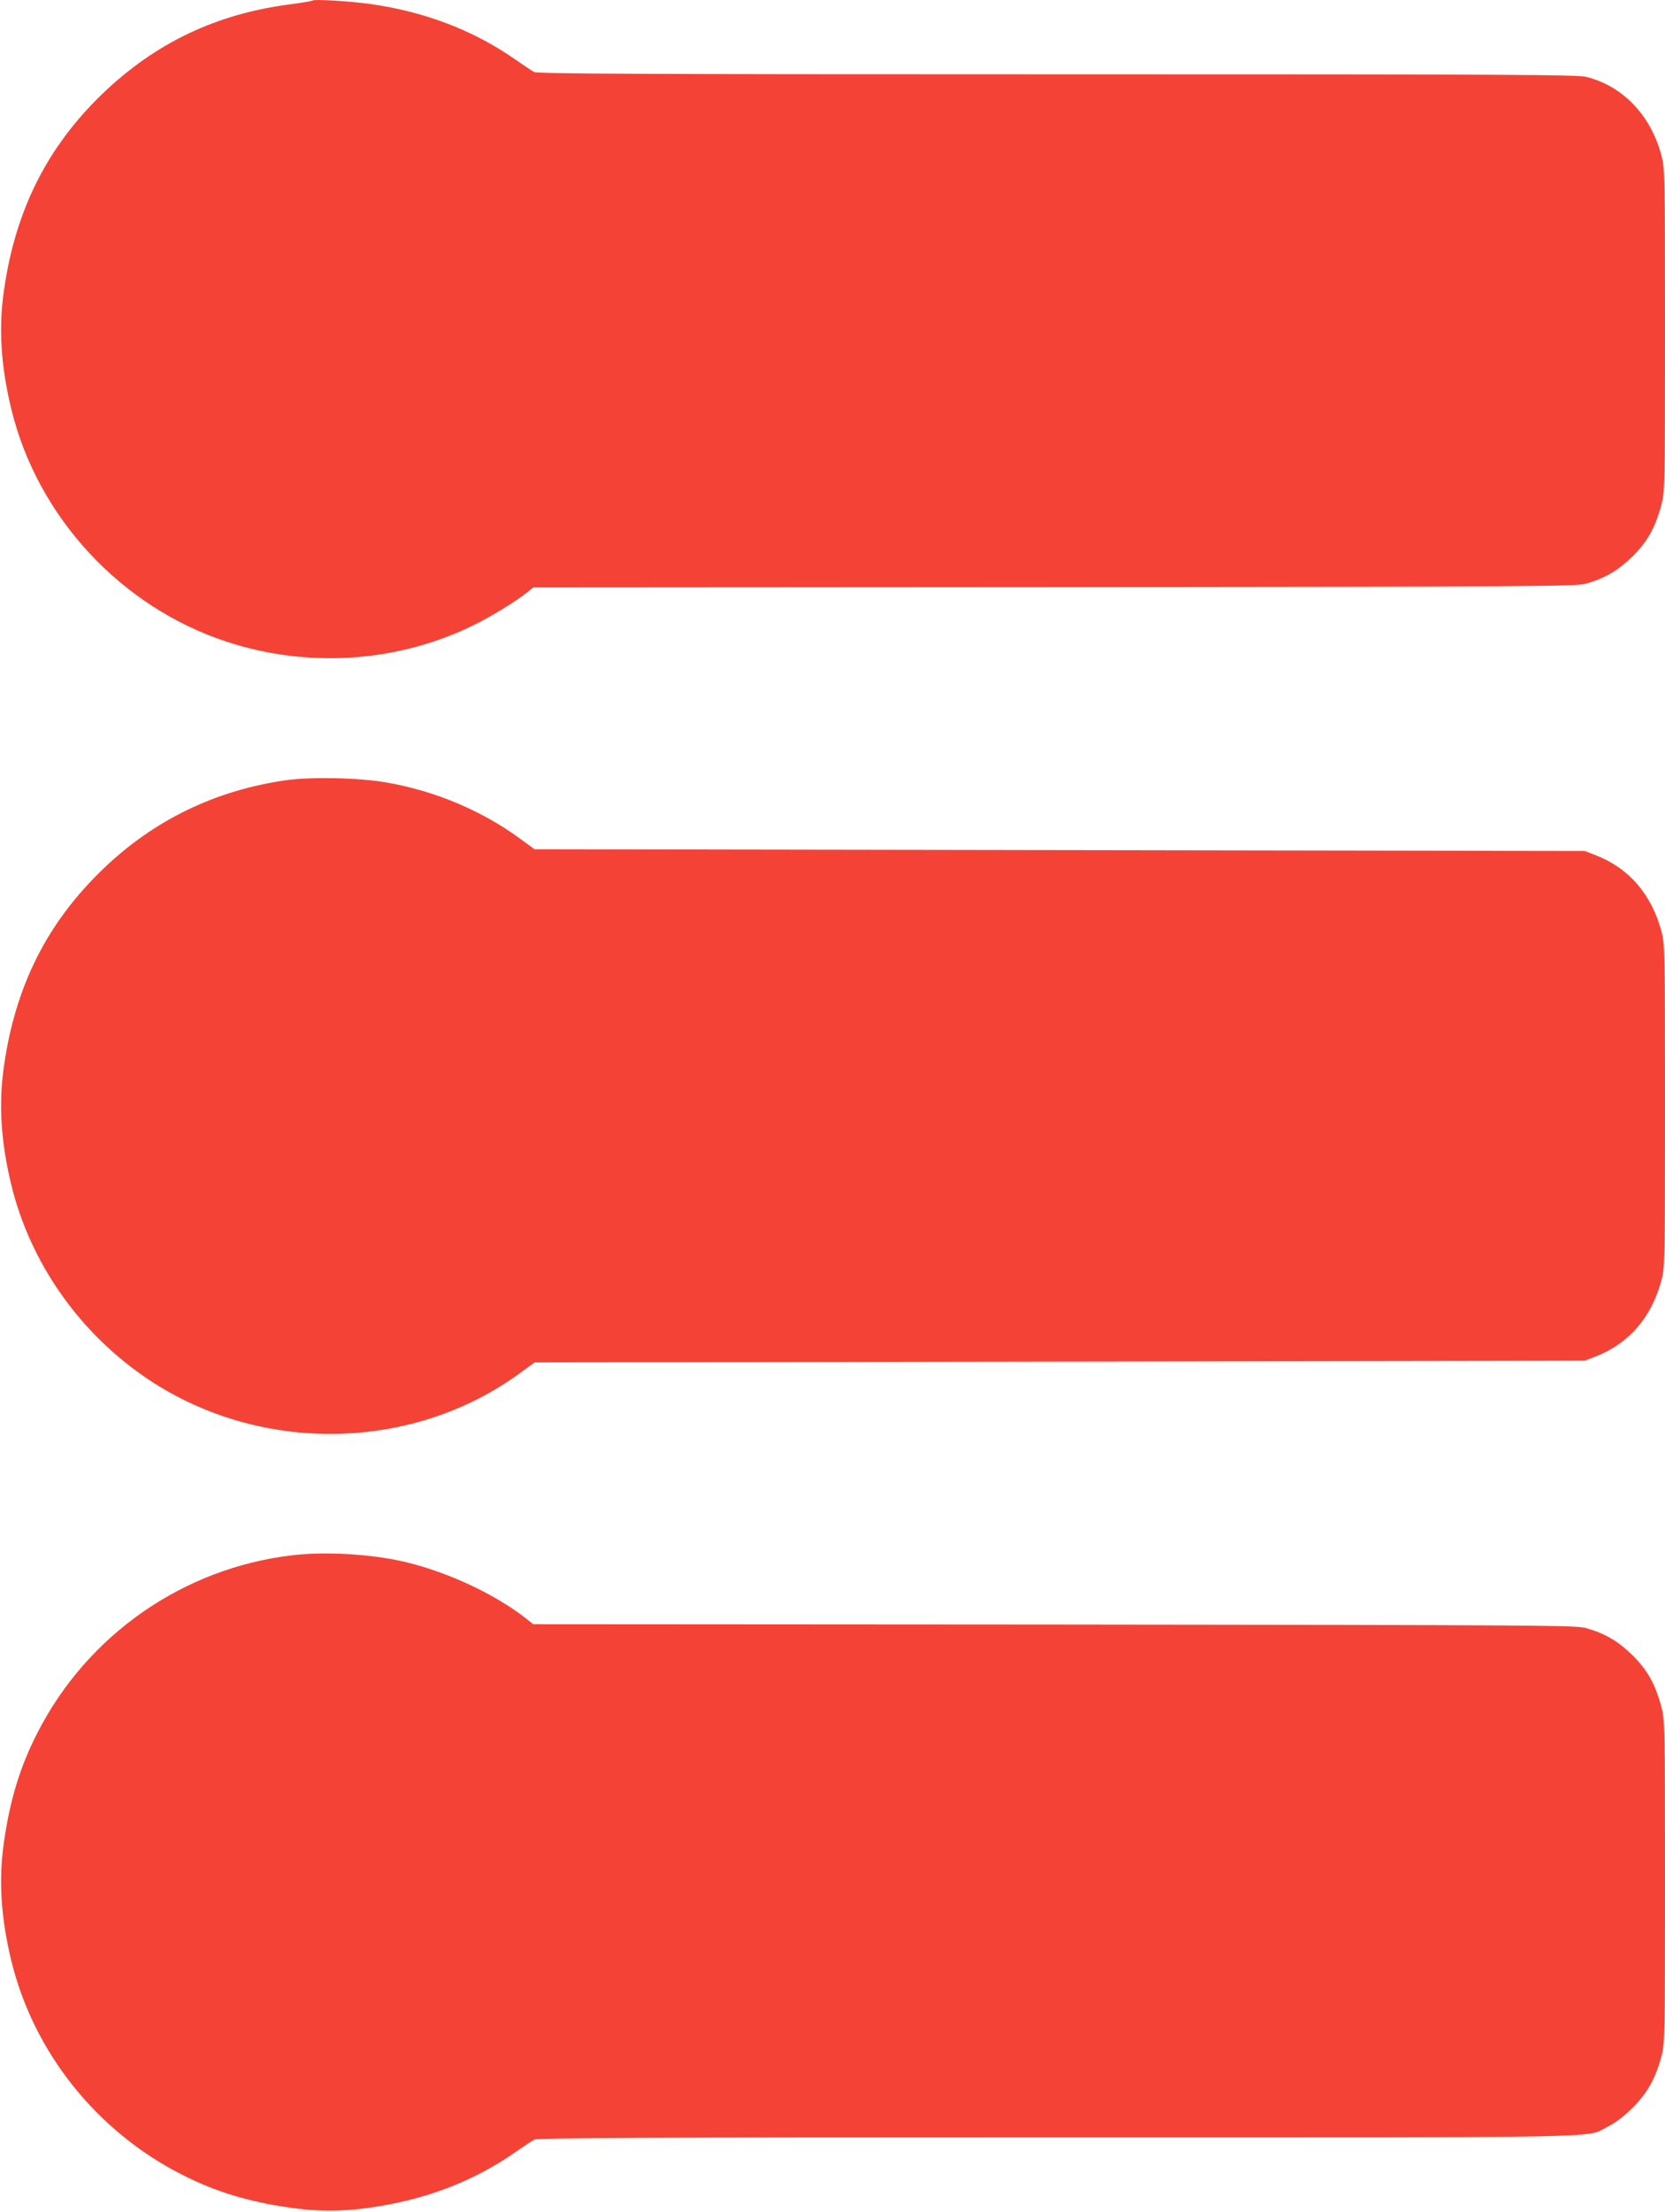
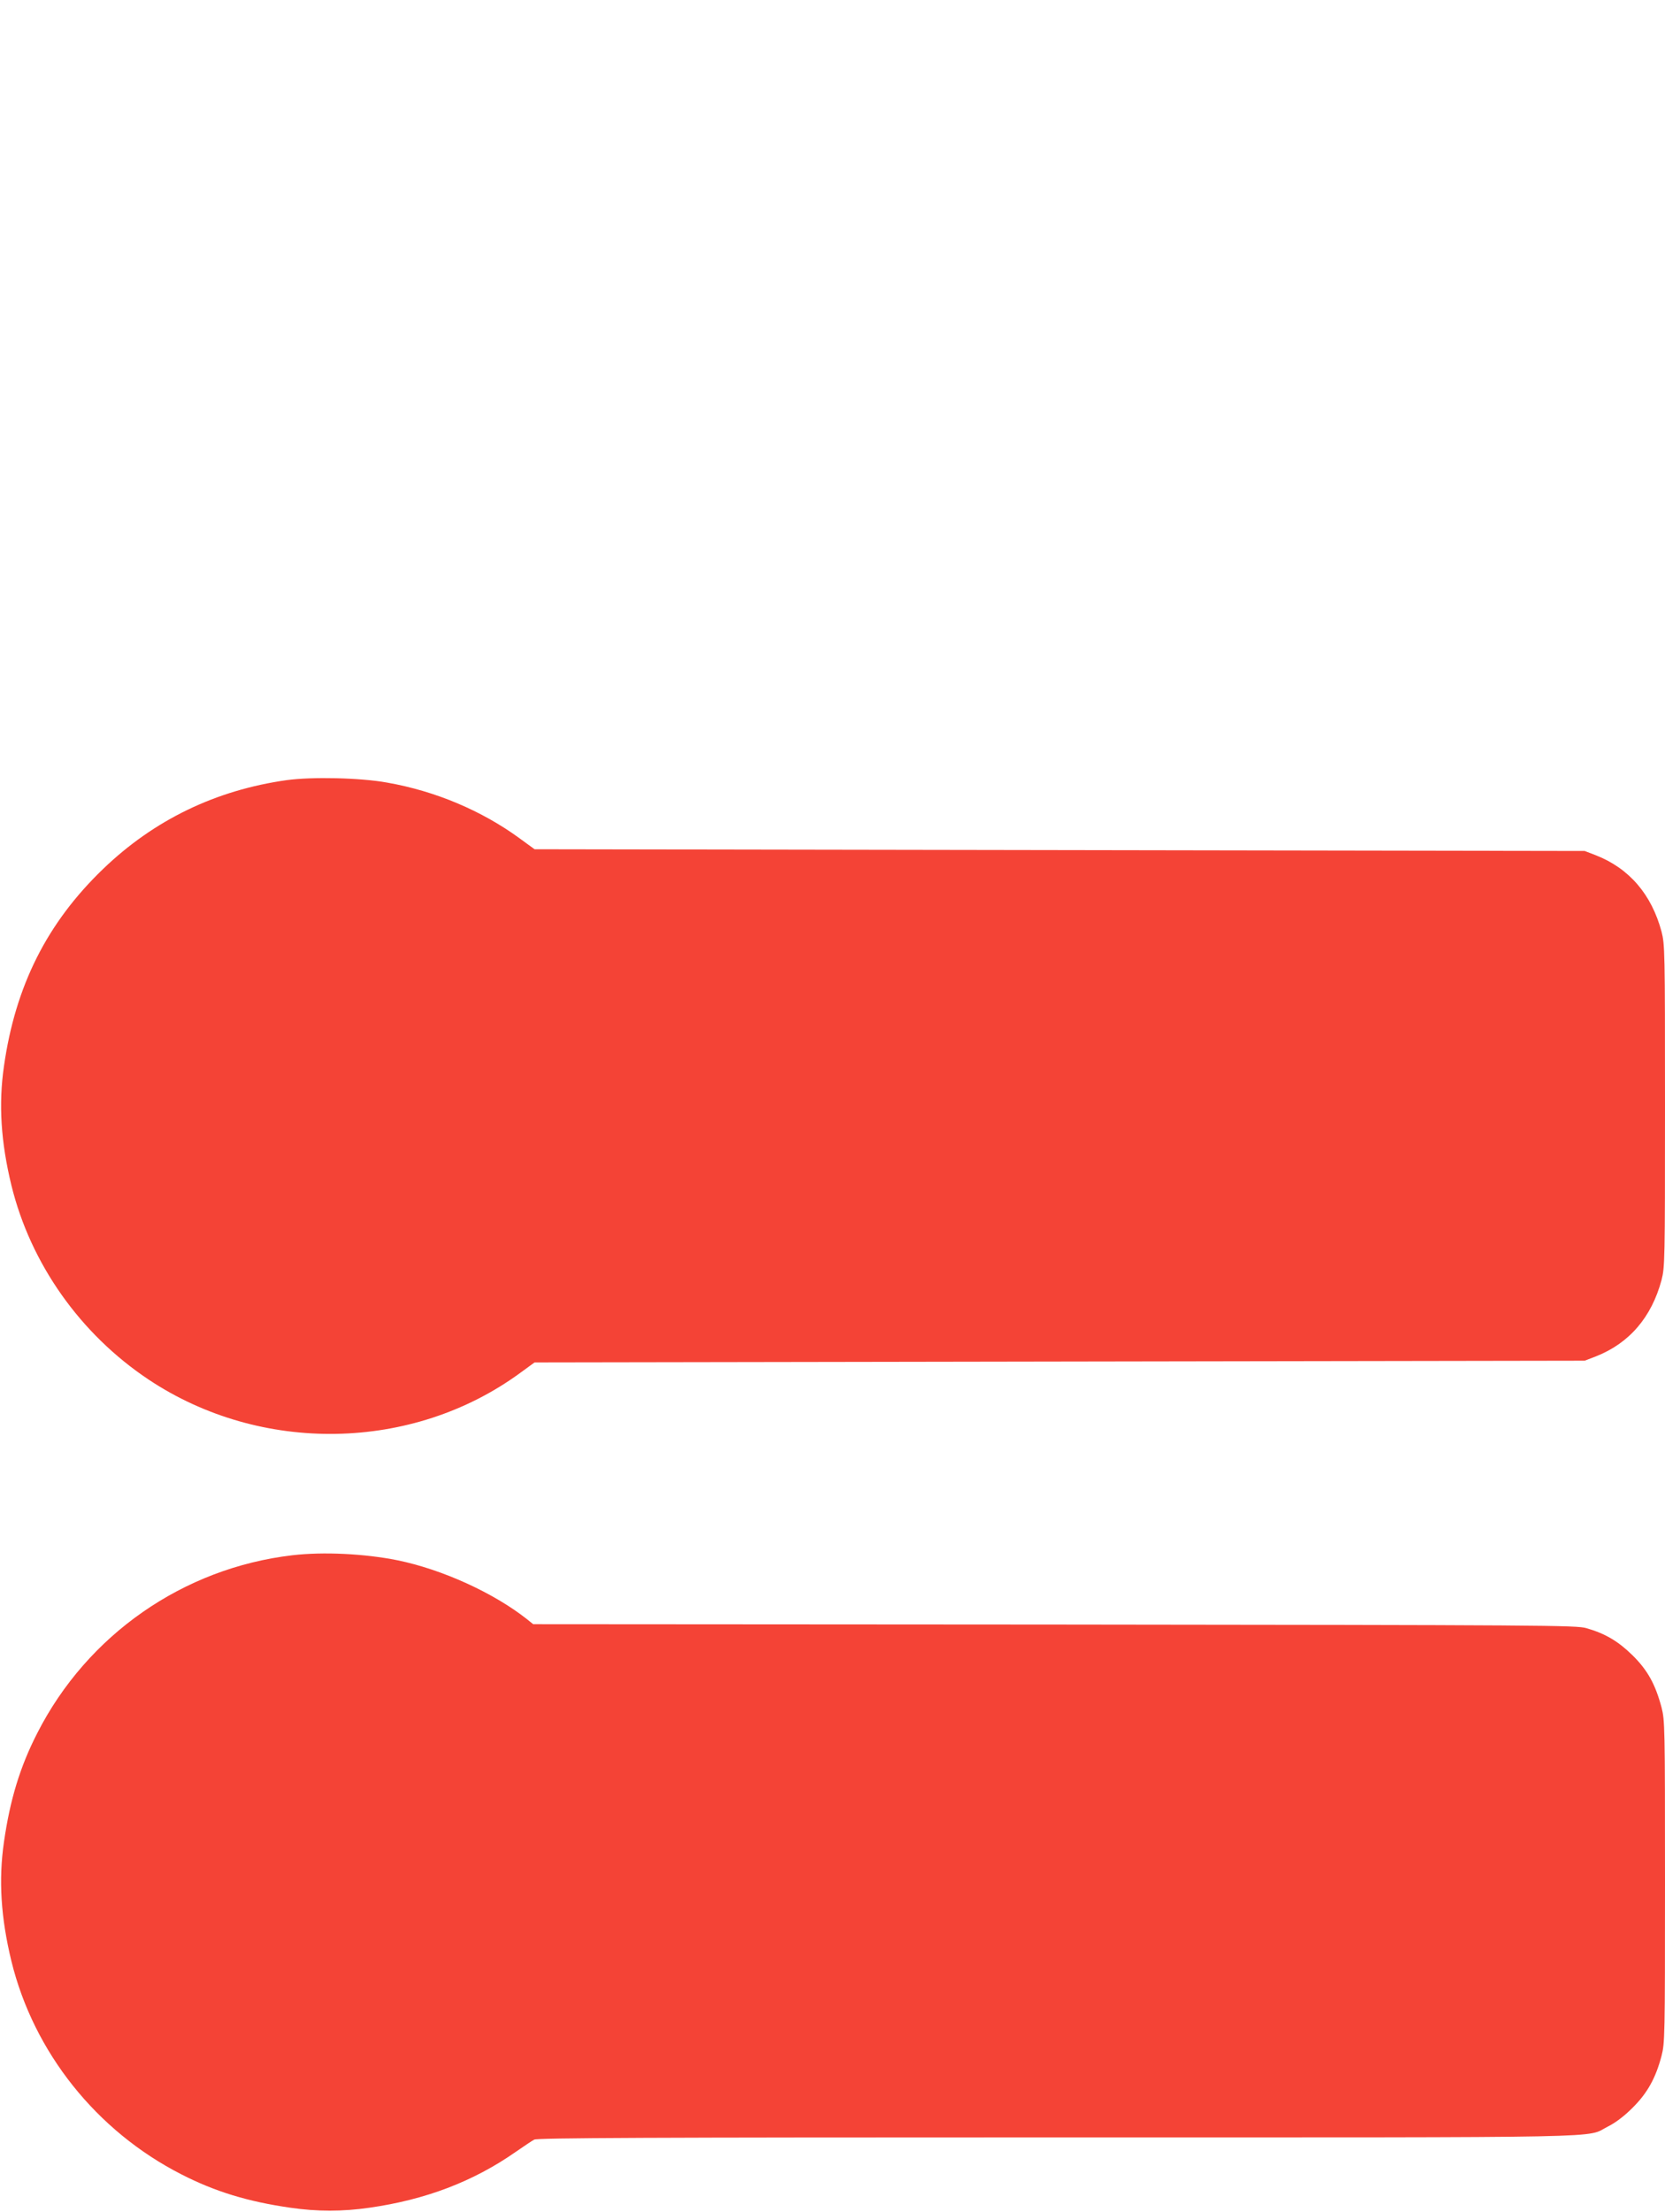
<svg xmlns="http://www.w3.org/2000/svg" version="1.0" width="964pt" height="1280pt" viewBox="0 0 964 1280" preserveAspectRatio="xMidYMid meet">
  <g transform="translate(0,1280) scale(0.1,-0.1)" fill="#f44336" stroke="none">
-     <path d="M1810 12797 c-3 -3 -61 -13 -130 -22 -426 -55 -778 -222 -1084 -515 -322 -309 -507 -676 -573 -1140 -32 -220 -18 -439 43 -690 152 -623 635 -1144 1247 -1344 467 -153 977 -121 1415 89 108 52 248 137 323 196 l36 29 3019 2 c2853 3 3022 4 3079 21 111 32 184 76 267 157 87 86 132 167 168 302 19 76 20 103 20 1008 0 902 -1 933 -20 1008 -62 234 -222 403 -435 457 -52 13 -411 15 -3065 15 -2366 0 -3010 3 -3027 13 -12 6 -62 40 -110 73 -241 168 -520 275 -833 320 -119 17 -331 30 -340 21z" />
    <path d="M1660 8285 c-412 -58 -769 -231 -1064 -515 -324 -312 -507 -676 -573 -1140 -32 -220 -18 -439 43 -690 111 -453 398 -860 794 -1124 650 -433 1527 -418 2150 37 l85 62 3040 5 3040 5 65 25 c193 76 322 226 380 442 19 76 20 103 20 1008 0 905 -1 932 -20 1008 -58 216 -187 366 -380 442 l-65 25 -3040 5 -3040 5 -85 62 c-220 161 -489 275 -770 324 -154 28 -435 34 -580 14z" />
    <path d="M1693 3799 c-632 -74 -1187 -460 -1477 -1029 -100 -195 -158 -386 -193 -630 -32 -220 -18 -439 43 -690 129 -527 492 -983 984 -1234 195 -100 386 -158 630 -193 158 -23 301 -23 460 0 323 46 599 151 843 321 48 33 98 67 110 73 17 10 661 13 3027 13 3316 0 3054 -5 3190 63 42 21 92 58 141 107 86 85 135 172 169 302 19 75 20 106 20 1008 0 905 -1 932 -20 1008 -36 135 -81 216 -168 302 -83 81 -156 125 -267 157 -57 17 -226 18 -3079 21 l-3019 2 -36 29 c-194 153 -491 288 -750 341 -189 38 -429 50 -608 29z" />
  </g>
</svg>